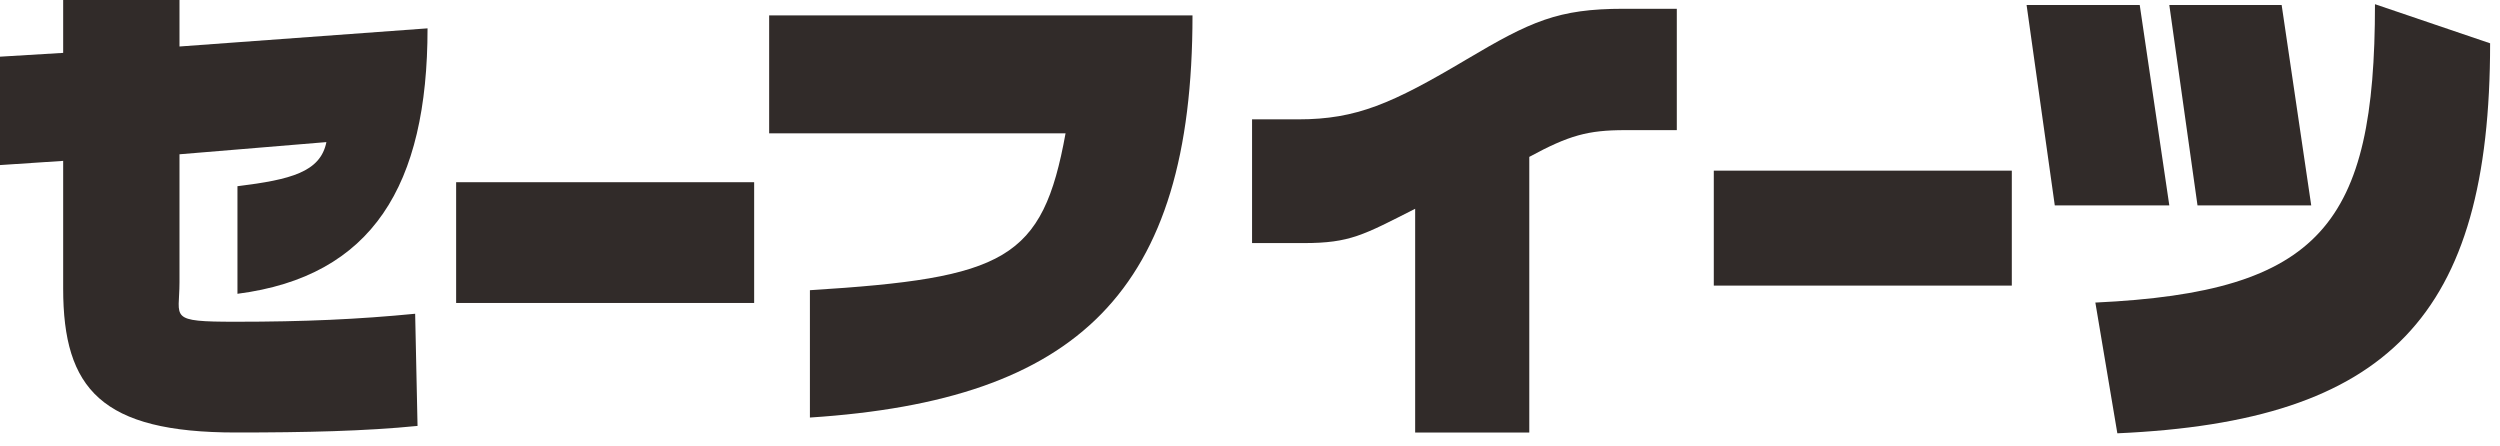
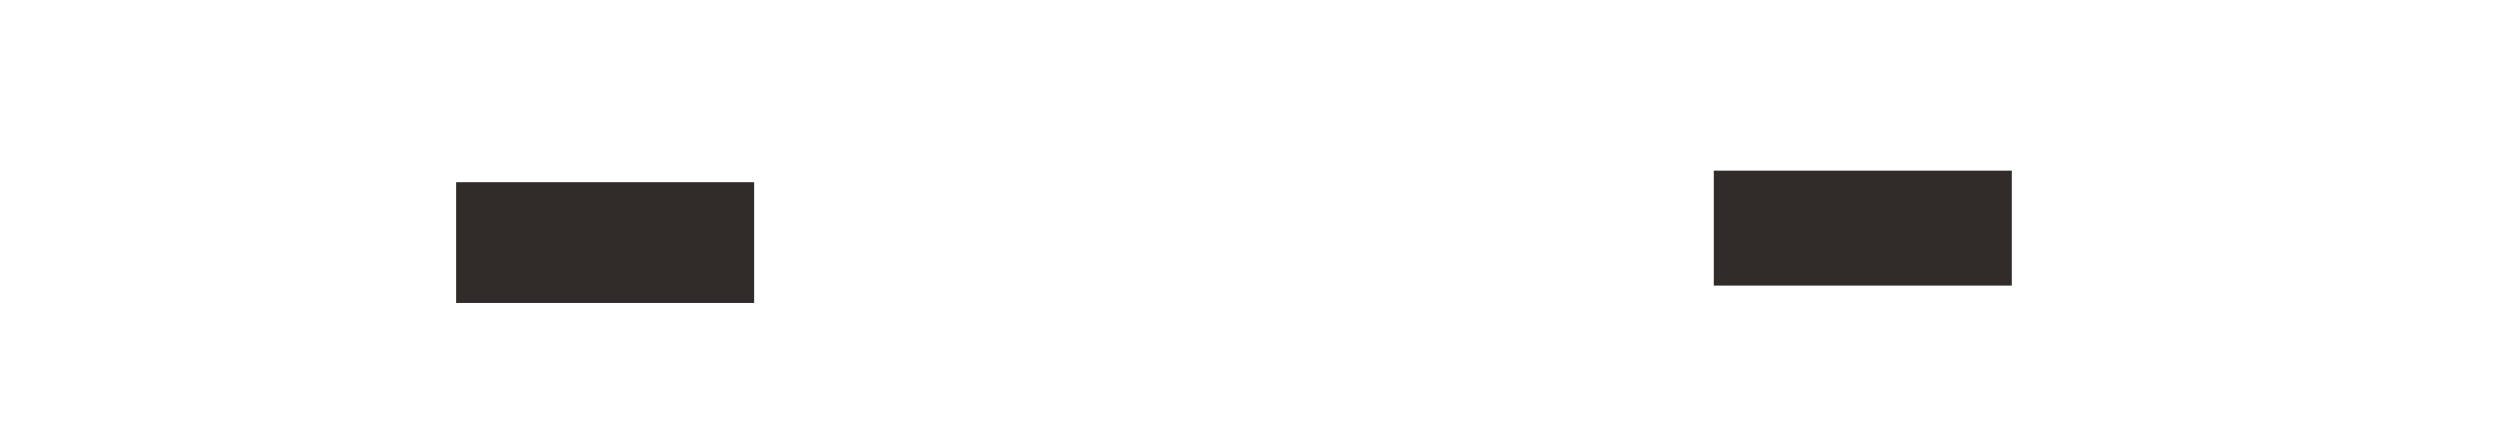
<svg xmlns="http://www.w3.org/2000/svg" fill="none" height="100%" overflow="visible" preserveAspectRatio="none" style="display: block;" viewBox="0 0 112 20" width="100%">
  <g id="Layer 1">
    <g id="Group">
-       <path d="M10.638 8.342C13.029 8.047 14.354 7.707 14.623 6.366L8.041 6.912V12.652C8.041 14.262 7.504 14.414 10.566 14.414C13.629 14.414 16.038 14.306 18.599 14.056L18.706 19.081C16.378 19.314 13.71 19.376 10.566 19.376C4.549 19.376 2.83 17.427 2.83 12.929V7.207L-8.10623e-05 7.395V2.539L2.83 2.369V-2.6226e-06H8.041V2.083L19.154 1.27C19.154 8.307 16.683 12.384 10.638 13.162V8.351V8.342Z" fill="#312B29" id="Vector" />
      <path d="M33.786 13.573H20.435V8.163H33.786V13.573Z" fill="#312B29" id="Vector_2" />
-       <path d="M36.284 13.001C45.033 12.456 46.708 11.651 47.737 5.973H34.458V0.689H53.424C53.424 13.09 48.266 17.928 36.284 18.706V13.001Z" fill="#312B29" id="Vector_3" />
-       <path d="M56.092 10.882V5.347H58.169C60.766 5.347 62.369 4.64 65.682 2.673C68.575 0.957 69.793 0.393 72.73 0.393H75.121V5.83H72.81C71.136 5.83 70.294 6.062 68.512 7.028V19.376H63.399V9.353C61.071 10.533 60.48 10.89 58.402 10.89H56.092V10.882Z" fill="#312B29" id="Vector_4" />
      <path d="M90.129 12.795H76.778V7.645H90.129V12.795Z" fill="#312B29" id="Vector_5" />
-       <path d="M97.185 9.201H92.054L90.791 0.224H95.86L97.185 9.201ZM111.557 1.94C111.557 14.163 107.008 18.875 94.857 19.412L93.872 13.555C103.982 13.081 106.399 10.05 106.399 0.188L111.557 1.94ZM103.543 9.201H98.448L97.185 0.224H102.218L103.543 9.201Z" fill="#312B29" id="Vector_6" />
    </g>
  </g>
</svg>